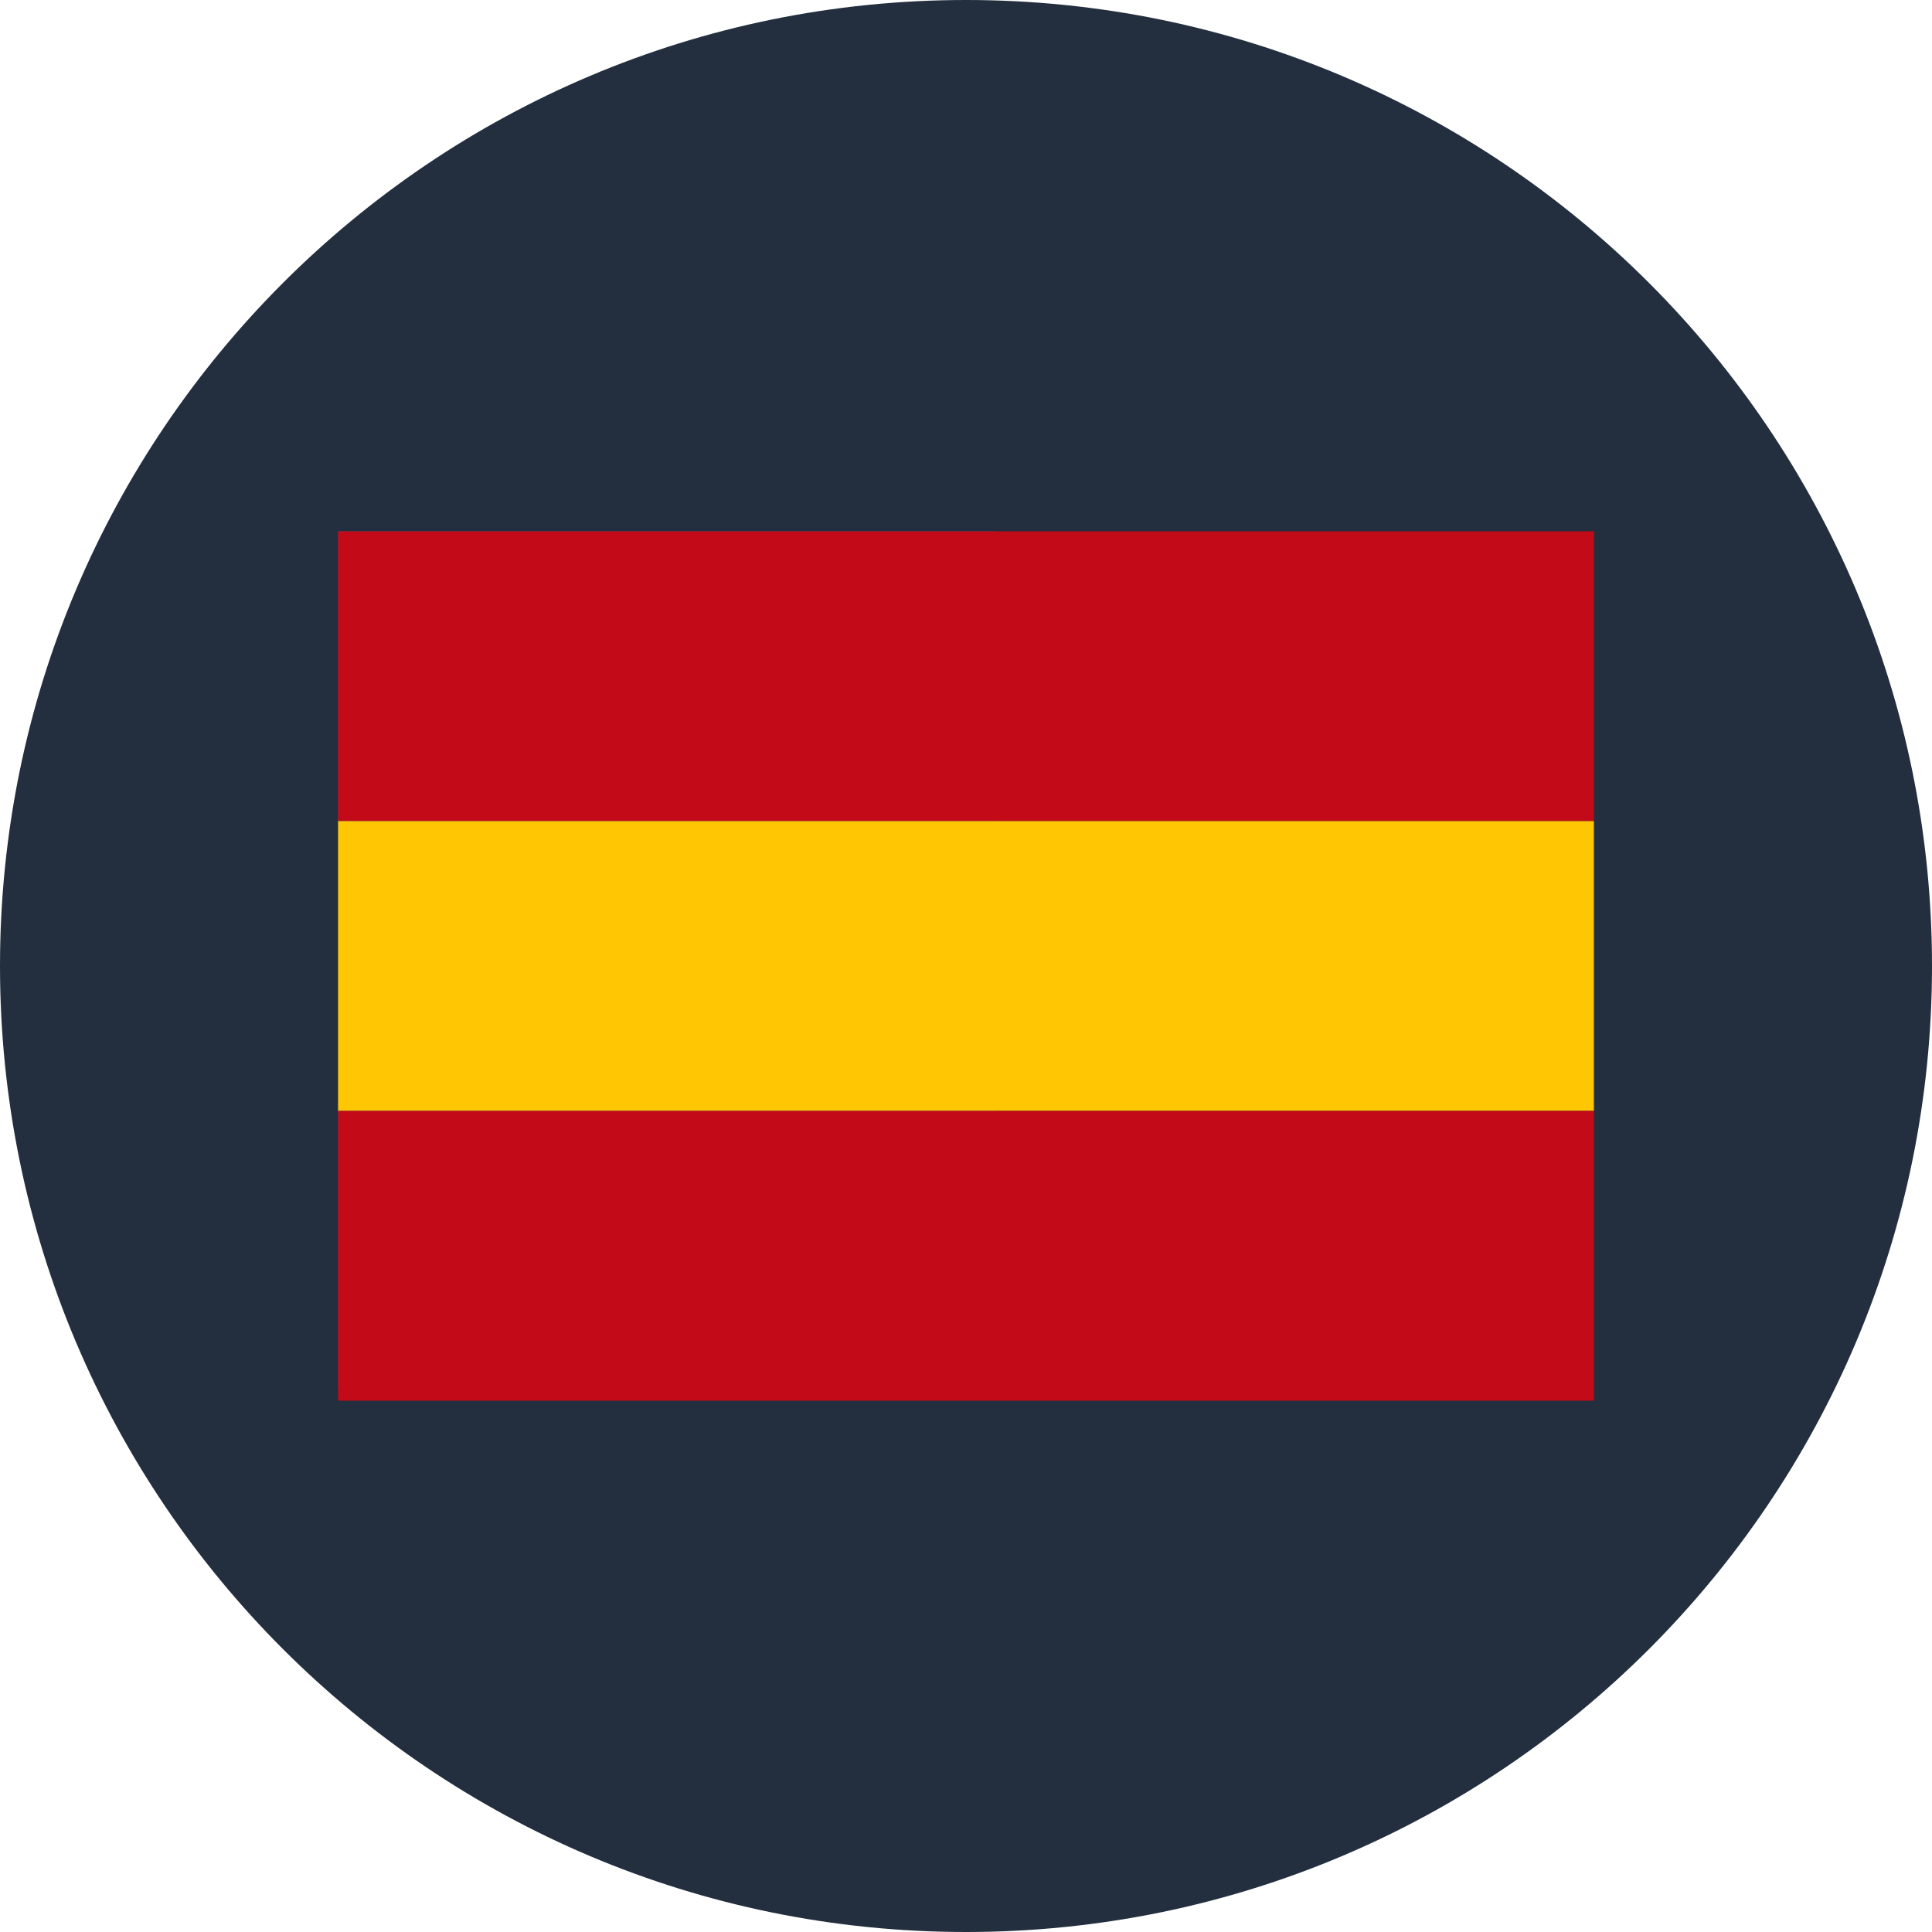
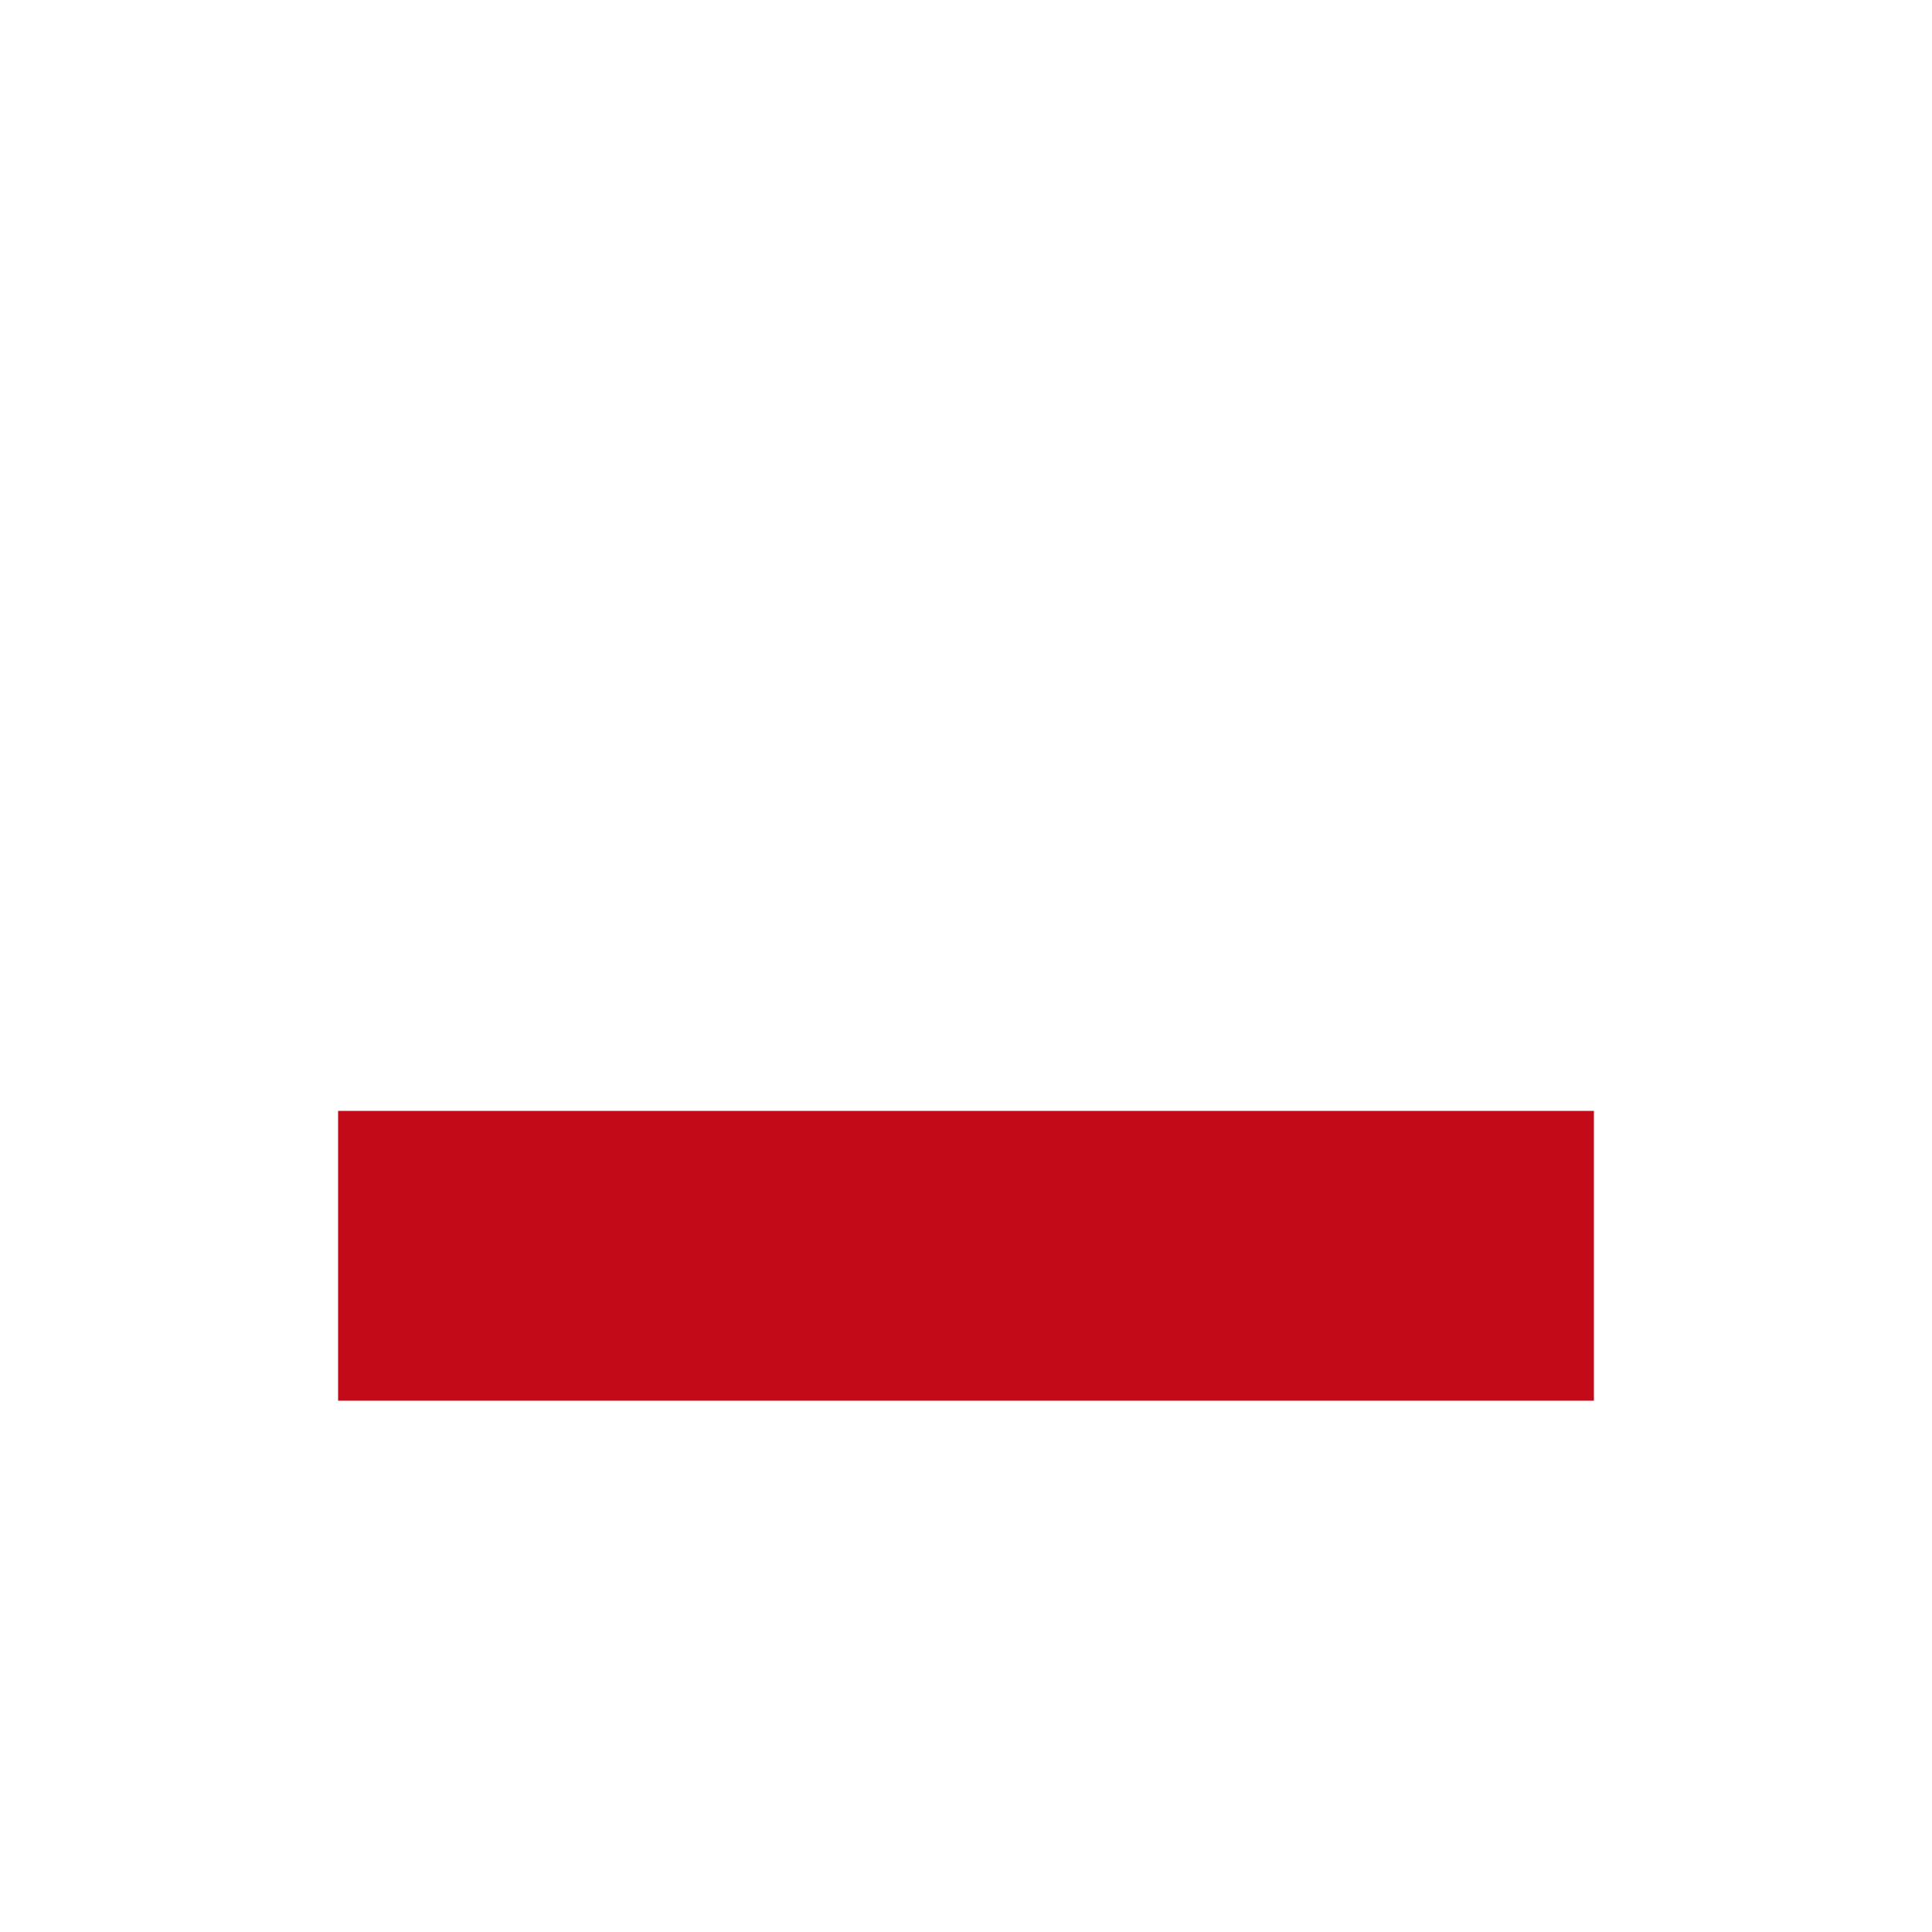
<svg xmlns="http://www.w3.org/2000/svg" width="80" height="80" viewBox="0 0 80 80" fill="none">
-   <path d="M80 40C80 62.091 62.091 80 40 80C17.909 80 0 62.091 0 40C0 17.909 17.909 0 40 0C62.091 0 80 17.909 80 40Z" fill="#232F3E" />
-   <rect x="14" y="22" width="27.182" height="35.455" fill="#285680" />
-   <path d="M66 34H33.5H14V22H66V34Z" fill="#C30A18" />
-   <path d="M66 46H33.5H14V34H66V46Z" fill="#FFC603" />
  <path d="M66 58H33.5H14V46H66V58Z" fill="#C30A18" />
</svg>